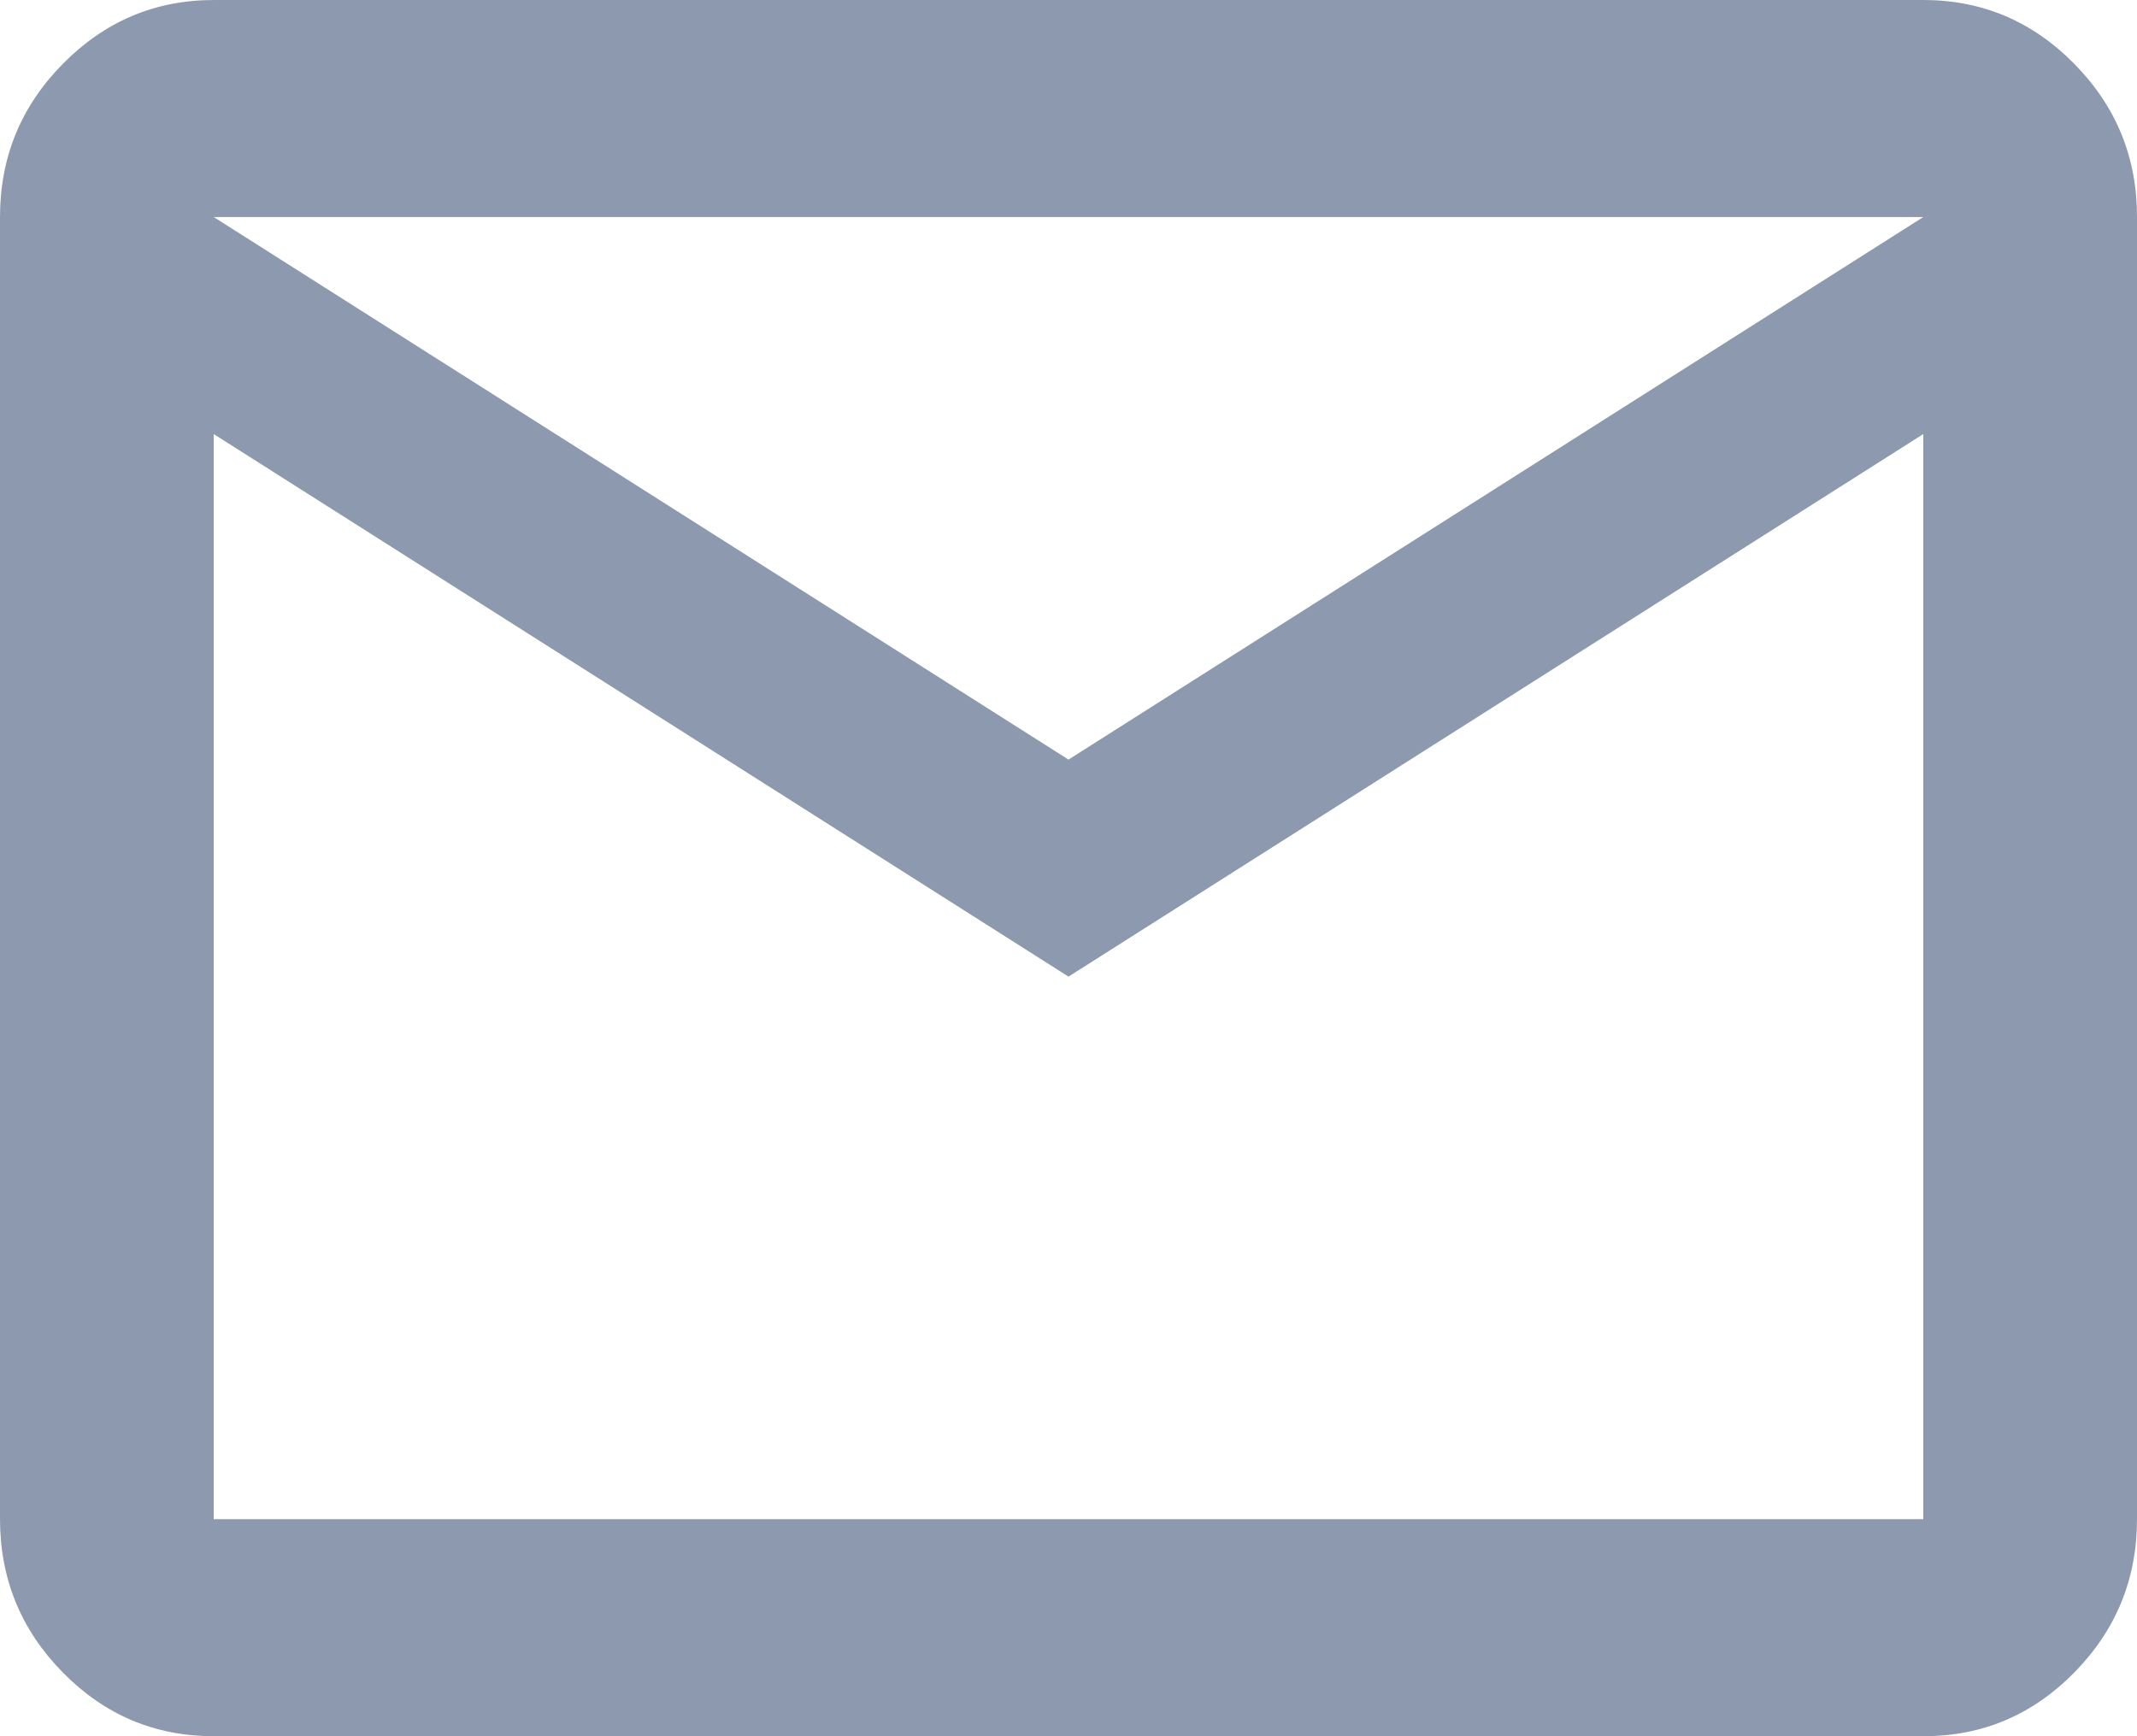
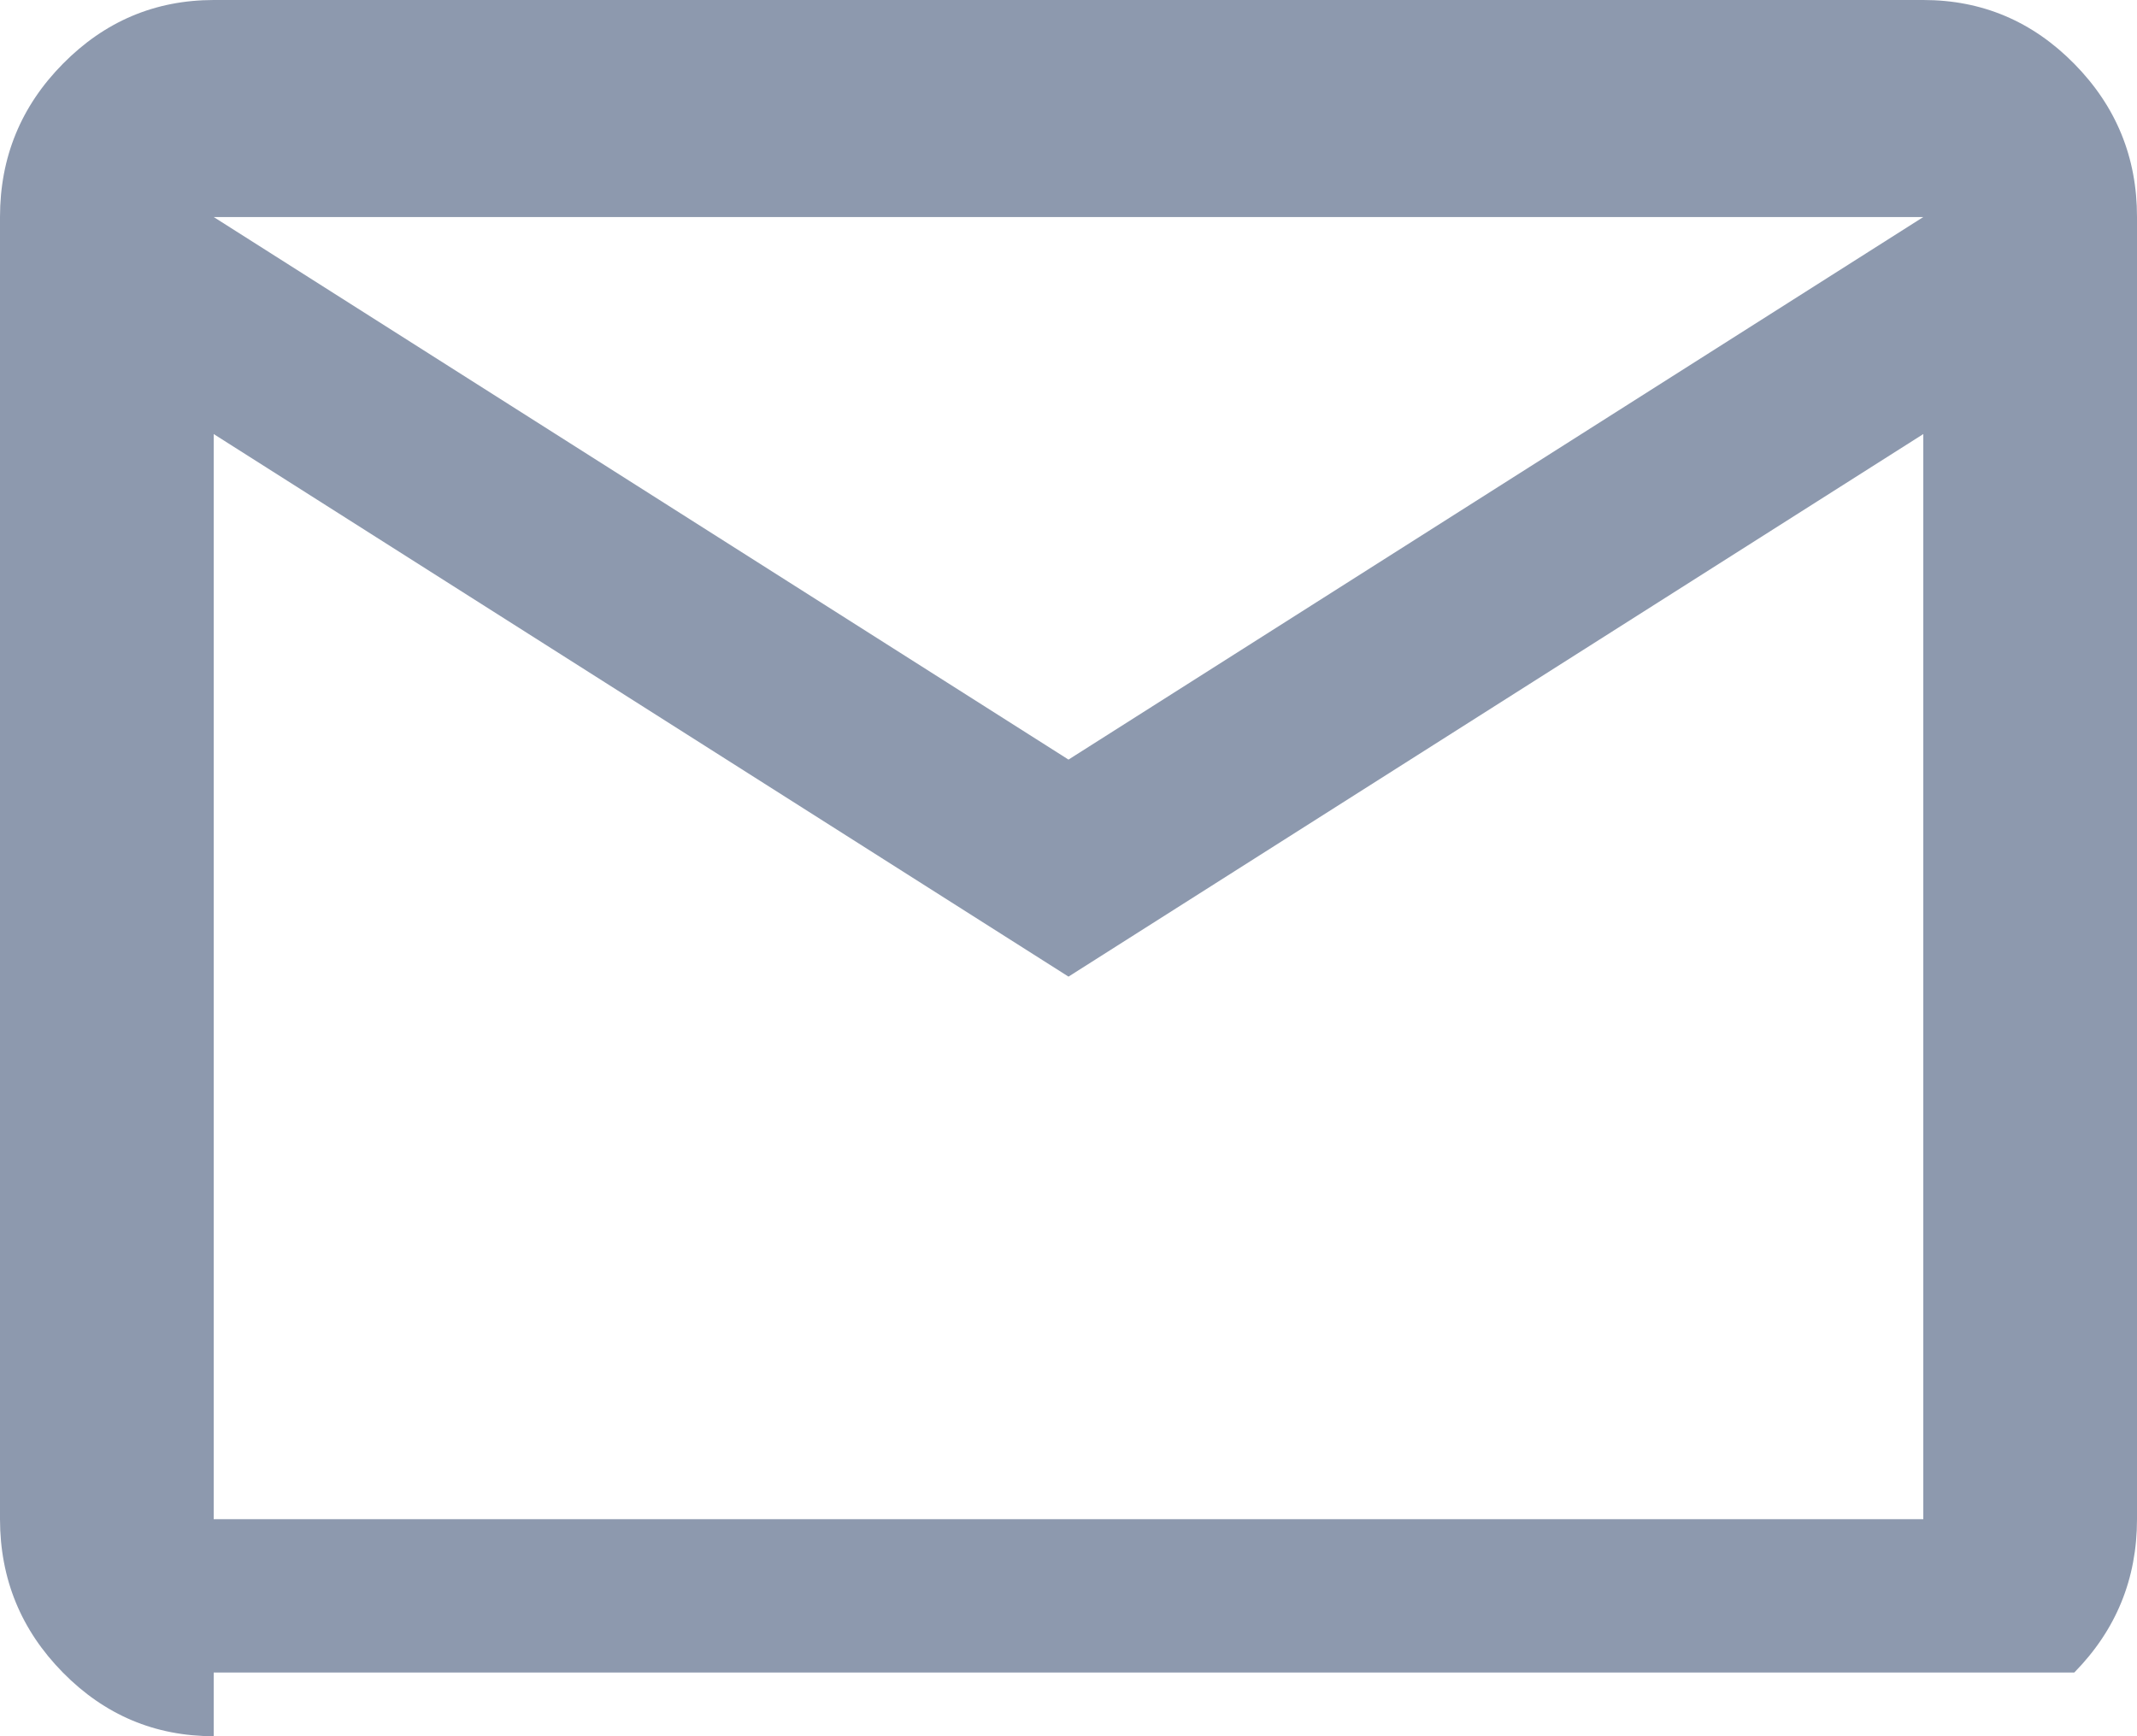
<svg xmlns="http://www.w3.org/2000/svg" width="32" height="26" viewBox="0 0 32 26" fill="none">
-   <path d="M3.2 26C2.32 26 1.567 25.682 0.941 25.046C0.315 24.41 0.001 23.645 0 22.75V3.25C0 2.356 0.314 1.591 0.941 0.956C1.568 0.32 2.321 0.001 3.2 0H28.8C29.68 0 30.434 0.319 31.061 0.956C31.688 1.593 32.001 2.357 32 3.25V22.75C32 23.644 31.687 24.409 31.061 25.046C30.435 25.683 29.681 26.001 28.8 26H3.2ZM16 14.625L3.2 6.5V22.75H28.8V6.5L16 14.625ZM16 11.375L28.8 3.25H3.2L16 11.375ZM3.2 6.5V3.25V22.75V6.5Z" fill="#8D99AE" />
+   <path d="M3.2 26C2.32 26 1.567 25.682 0.941 25.046C0.315 24.41 0.001 23.645 0 22.75V3.25C0 2.356 0.314 1.591 0.941 0.956C1.568 0.32 2.321 0.001 3.2 0H28.8C29.68 0 30.434 0.319 31.061 0.956C31.688 1.593 32.001 2.357 32 3.25V22.75C32 23.644 31.687 24.409 31.061 25.046H3.2ZM16 14.625L3.2 6.5V22.75H28.8V6.5L16 14.625ZM16 11.375L28.8 3.25H3.2L16 11.375ZM3.2 6.5V3.25V22.75V6.5Z" fill="#8D99AE" />
</svg>